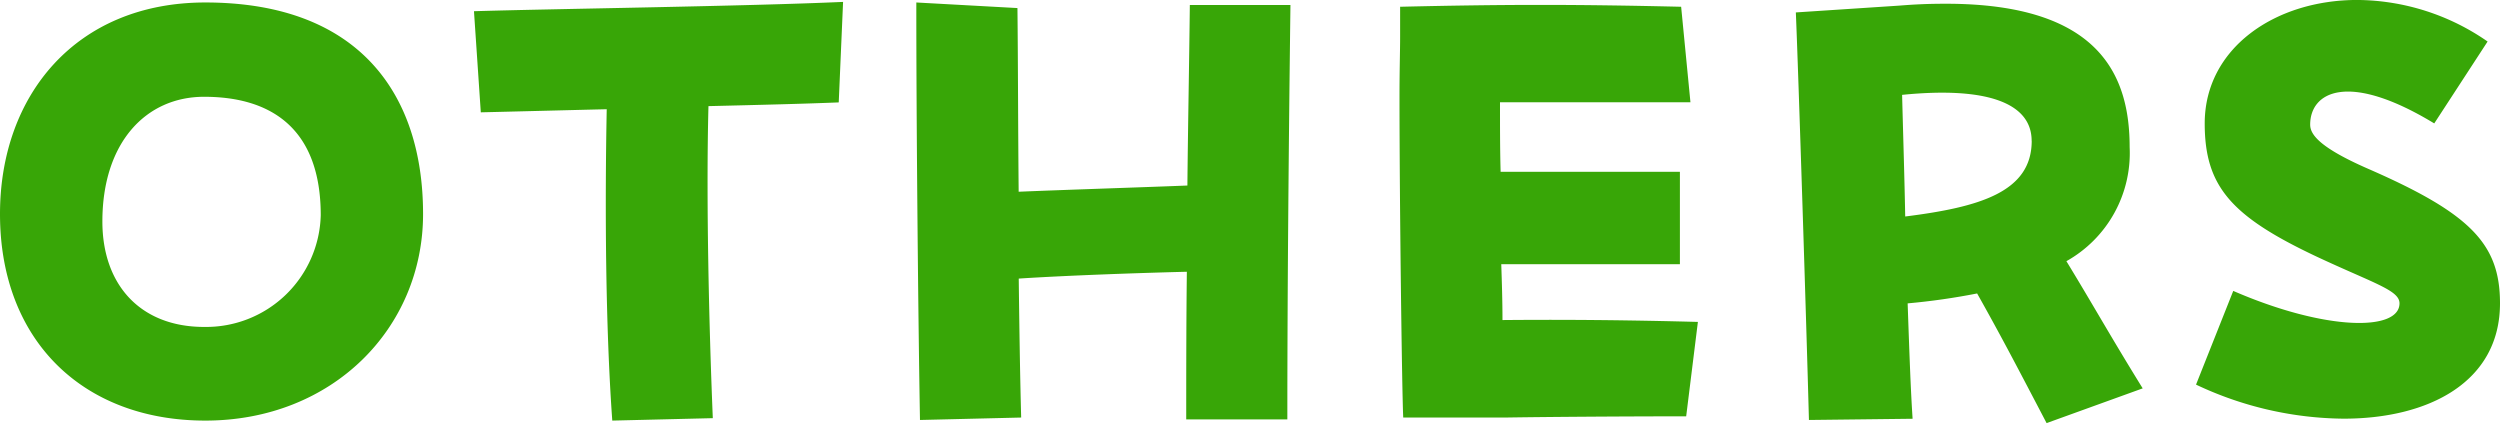
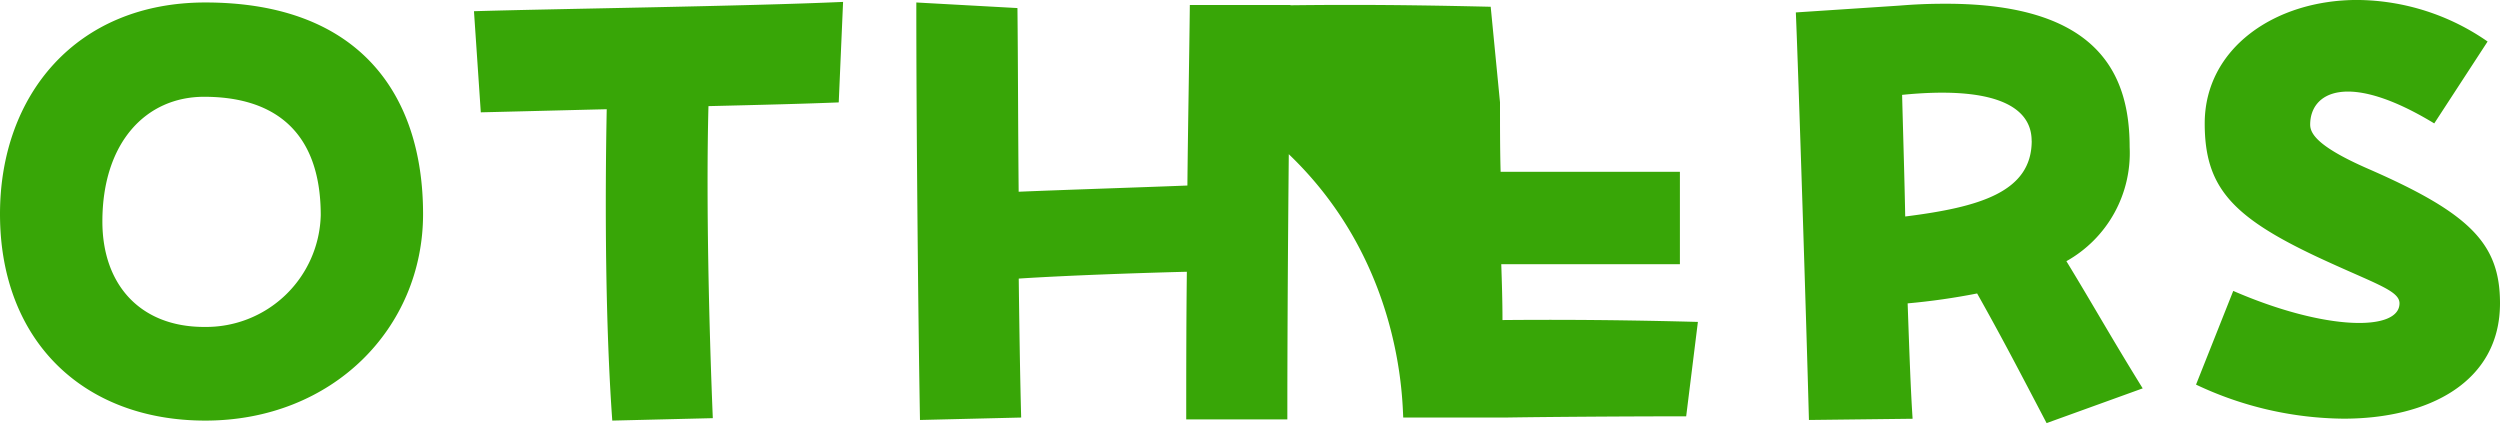
<svg xmlns="http://www.w3.org/2000/svg" width="205.53" height="36" viewBox="0 0 205.53 36">
  <defs>
    <style>.a{fill:#38a607;}</style>
  </defs>
-   <path class="a" d="M19.533-1.887c10.455,0,17.9-7.6,17.9-16.983,0-9.894-5.3-17.391-17.9-17.391-10.608,0-16.881,7.6-16.881,17.391C2.652-8.466,9.486-1.887,19.533-1.887Zm-.1-7.7c-5.2,0-8.364-3.417-8.364-8.67,0-6.477,3.57-10.251,8.364-10.251,5.559,0,9.588,2.652,9.588,9.741A9.427,9.427,0,0,1,19.431-9.588Zm33.558,7.7,8.262-.2c-.306-7.446-.561-17.85-.357-25.653,4.233-.1,8.16-.2,10.71-.306l.357-8.262c-7.956.357-23.46.561-30.345.765l.561,8.313c2.244-.051,6.12-.153,10.353-.255C52.377-19.482,52.428-9.69,52.989-1.887Zm25.3-.051,8.313-.2c-.1-3.774-.153-7.65-.2-11.424,3.927-.255,9.741-.459,13.821-.561-.051,4.386-.051,8.517-.051,12.138h8.313c0-9.792.1-21.726.255-34.068H100.47c-.051,4.794-.153,9.894-.2,14.841-3.876.153-10.251.357-13.872.51-.051-5.406-.051-10.506-.1-15.1l-8.313-.459C77.979-26.979,78.132-10.608,78.285-1.938Zm39.729-.2h8.415c3.213-.051,9.69-.1,14.841-.1L142.239-10c-5.814-.153-10.761-.2-16.065-.153,0-1.581-.051-3.111-.1-4.59H140.76v-7.6H126.021c-.051-1.785-.051-3.672-.051-5.712h15.657l-.765-7.854c-4.284-.1-7.9-.153-11.526-.153s-7.242.051-11.577.153v2.5c0,1.071-.051,2.754-.051,4.794C117.708-19.788,117.912-4.233,118.014-2.142Zm33.354.2,8.517-.1c-.153-2.3-.255-5.1-.408-9.486a54.888,54.888,0,0,0,5.712-.816c2.04,3.621,3.468,6.375,5.712,10.659l7.9-2.856c-2.652-4.284-4.182-7.038-6.273-10.455a10.187,10.187,0,0,0,5.2-9.384c0-5.865-2.448-11.781-15.1-11.781-1.479,0-2.55.051-3.825.153l-8.517.561C150.5-30.5,151.164-9.741,151.368-1.938Zm18.309-22.95c0,4.233-4.335,5.457-10.4,6.222-.051-2.856-.153-6.12-.255-10C166.107-29.376,169.677-27.948,169.677-24.888ZM183.192-4.845a28.883,28.883,0,0,0,12.138,2.8c6.987,0,12.852-3.009,12.852-9.486,0-4.9-2.448-7.395-10.863-11.067-4.08-1.785-4.743-2.856-4.743-3.621,0-2.652,3.06-4.437,10.2-.1l4.386-6.732a18.986,18.986,0,0,0-10.71-3.417c-6.783,0-12.546,3.978-12.546,10.149,0,5.2,2.193,7.65,9.231,10.965,4.692,2.193,6.783,2.754,6.783,3.825,0,2.3-6.018,2.3-13.668-1.02Z" transform="translate(-2.652 36.465)" />
+   <path class="a" d="M19.533-1.887c10.455,0,17.9-7.6,17.9-16.983,0-9.894-5.3-17.391-17.9-17.391-10.608,0-16.881,7.6-16.881,17.391C2.652-8.466,9.486-1.887,19.533-1.887Zm-.1-7.7c-5.2,0-8.364-3.417-8.364-8.67,0-6.477,3.57-10.251,8.364-10.251,5.559,0,9.588,2.652,9.588,9.741A9.427,9.427,0,0,1,19.431-9.588Zm33.558,7.7,8.262-.2c-.306-7.446-.561-17.85-.357-25.653,4.233-.1,8.16-.2,10.71-.306l.357-8.262c-7.956.357-23.46.561-30.345.765l.561,8.313c2.244-.051,6.12-.153,10.353-.255C52.377-19.482,52.428-9.69,52.989-1.887Zm25.3-.051,8.313-.2c-.1-3.774-.153-7.65-.2-11.424,3.927-.255,9.741-.459,13.821-.561-.051,4.386-.051,8.517-.051,12.138h8.313c0-9.792.1-21.726.255-34.068H100.47c-.051,4.794-.153,9.894-.2,14.841-3.876.153-10.251.357-13.872.51-.051-5.406-.051-10.506-.1-15.1l-8.313-.459C77.979-26.979,78.132-10.608,78.285-1.938Zm39.729-.2h8.415c3.213-.051,9.69-.1,14.841-.1L142.239-10c-5.814-.153-10.761-.2-16.065-.153,0-1.581-.051-3.111-.1-4.59H140.76v-7.6H126.021c-.051-1.785-.051-3.672-.051-5.712l-.765-7.854c-4.284-.1-7.9-.153-11.526-.153s-7.242.051-11.577.153v2.5c0,1.071-.051,2.754-.051,4.794C117.708-19.788,117.912-4.233,118.014-2.142Zm33.354.2,8.517-.1c-.153-2.3-.255-5.1-.408-9.486a54.888,54.888,0,0,0,5.712-.816c2.04,3.621,3.468,6.375,5.712,10.659l7.9-2.856c-2.652-4.284-4.182-7.038-6.273-10.455a10.187,10.187,0,0,0,5.2-9.384c0-5.865-2.448-11.781-15.1-11.781-1.479,0-2.55.051-3.825.153l-8.517.561C150.5-30.5,151.164-9.741,151.368-1.938Zm18.309-22.95c0,4.233-4.335,5.457-10.4,6.222-.051-2.856-.153-6.12-.255-10C166.107-29.376,169.677-27.948,169.677-24.888ZM183.192-4.845a28.883,28.883,0,0,0,12.138,2.8c6.987,0,12.852-3.009,12.852-9.486,0-4.9-2.448-7.395-10.863-11.067-4.08-1.785-4.743-2.856-4.743-3.621,0-2.652,3.06-4.437,10.2-.1l4.386-6.732a18.986,18.986,0,0,0-10.71-3.417c-6.783,0-12.546,3.978-12.546,10.149,0,5.2,2.193,7.65,9.231,10.965,4.692,2.193,6.783,2.754,6.783,3.825,0,2.3-6.018,2.3-13.668-1.02Z" transform="translate(-2.652 36.465)" />
</svg>